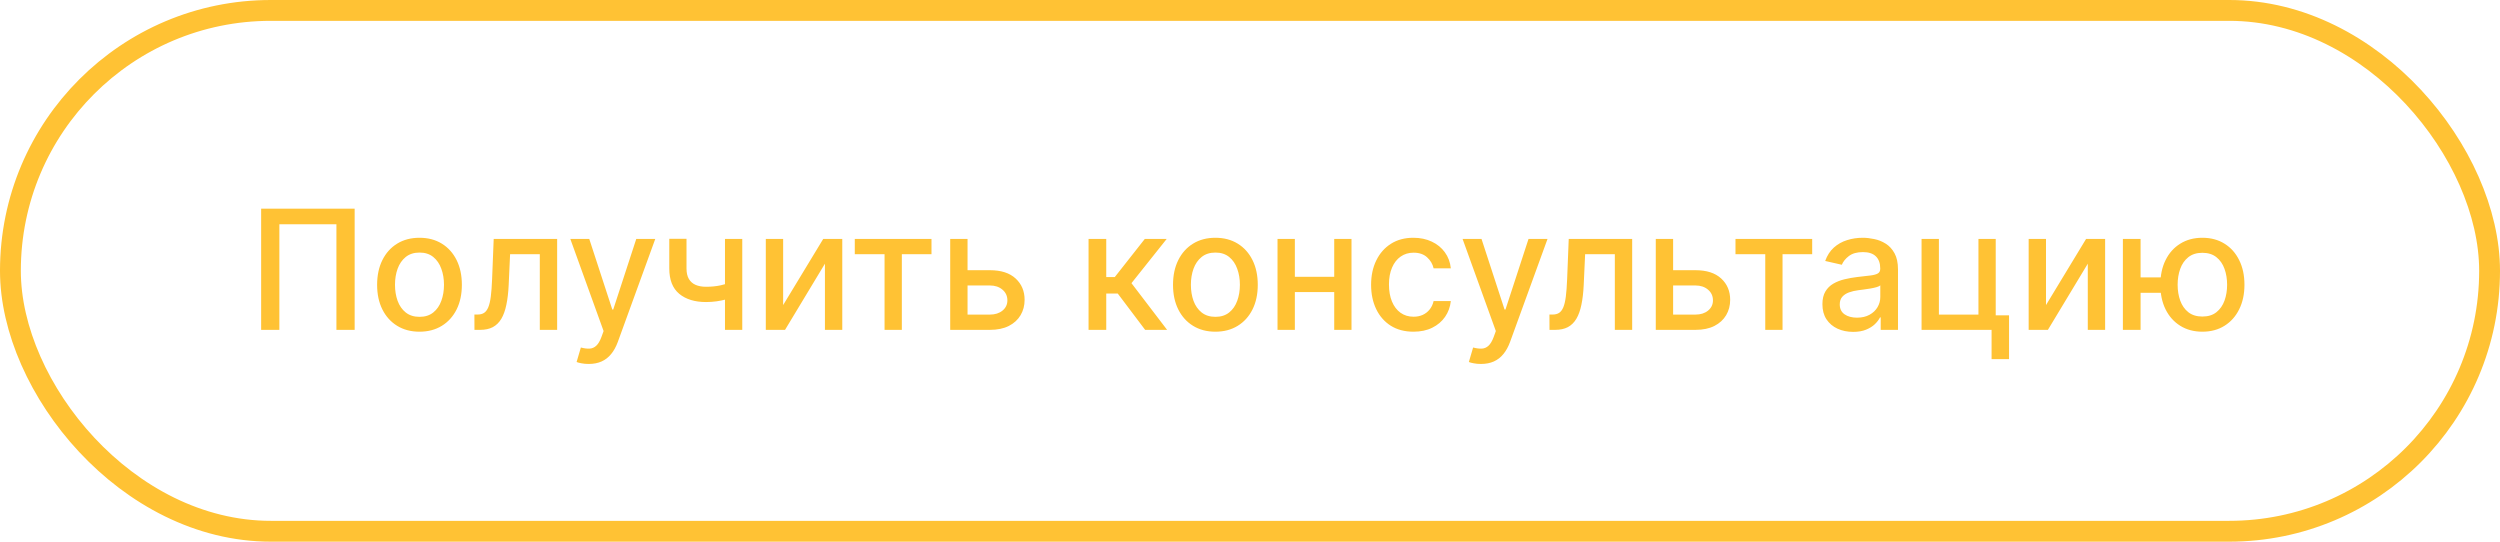
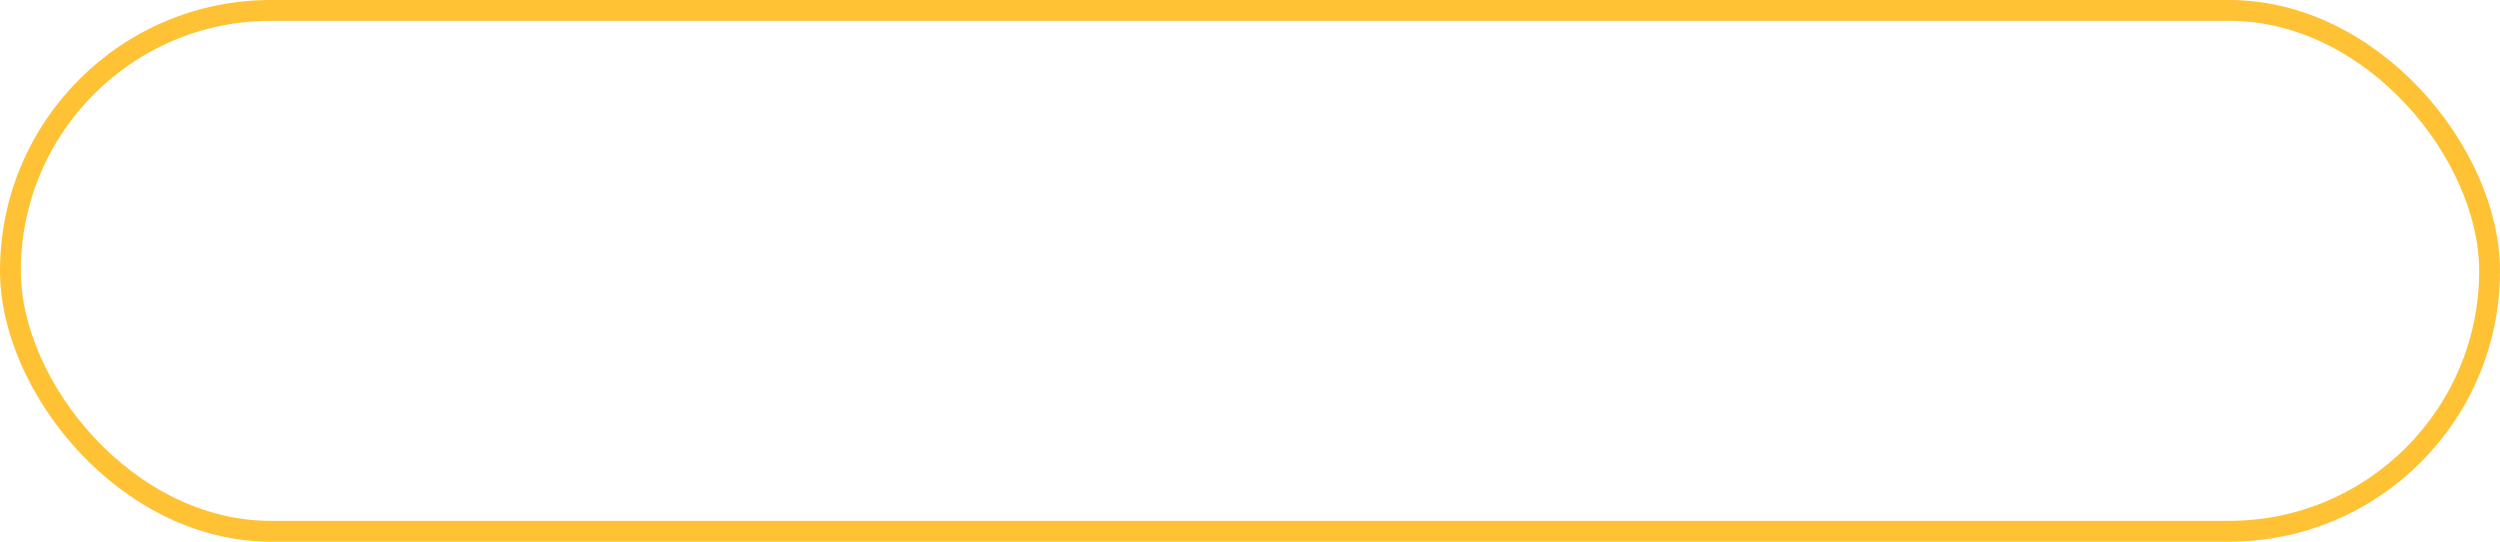
<svg xmlns="http://www.w3.org/2000/svg" width="360" height="78" viewBox="0 0 360 78" fill="none">
  <rect x="1.5" y="1.5" width="357" height="75" rx="37.5" stroke="#FFC234" stroke-width="3" />
-   <path d="M51.07 30.046V47.5H48.445V32.295H40.229V47.5H37.604V30.046H51.07ZM60.407 47.764C59.18 47.764 58.109 47.483 57.194 46.92C56.279 46.358 55.569 45.571 55.063 44.56C54.557 43.548 54.305 42.367 54.305 41.014C54.305 39.656 54.557 38.469 55.063 37.452C55.569 36.435 56.279 35.645 57.194 35.082C58.109 34.52 59.18 34.239 60.407 34.239C61.634 34.239 62.705 34.52 63.62 35.082C64.535 35.645 65.245 36.435 65.751 37.452C66.256 38.469 66.509 39.656 66.509 41.014C66.509 42.367 66.256 43.548 65.751 44.56C65.245 45.571 64.535 46.358 63.62 46.92C62.705 47.483 61.634 47.764 60.407 47.764ZM60.416 45.625C61.211 45.625 61.87 45.415 62.393 44.994C62.916 44.574 63.302 44.014 63.552 43.315C63.807 42.617 63.935 41.847 63.935 41.006C63.935 40.17 63.807 39.403 63.552 38.705C63.302 38 62.916 37.435 62.393 37.008C61.87 36.582 61.211 36.369 60.416 36.369C59.614 36.369 58.95 36.582 58.421 37.008C57.898 37.435 57.509 38 57.254 38.705C57.004 39.403 56.879 40.17 56.879 41.006C56.879 41.847 57.004 42.617 57.254 43.315C57.509 44.014 57.898 44.574 58.421 44.994C58.95 45.415 59.614 45.625 60.416 45.625ZM68.322 47.5L68.314 45.293H68.783C69.146 45.293 69.45 45.216 69.695 45.062C69.945 44.903 70.149 44.636 70.308 44.261C70.467 43.886 70.59 43.369 70.675 42.71C70.76 42.045 70.822 41.21 70.862 40.205L71.092 34.409H80.229V47.5H77.731V36.608H73.453L73.249 41.057C73.197 42.136 73.087 43.08 72.916 43.886C72.751 44.693 72.51 45.367 72.192 45.906C71.874 46.44 71.465 46.841 70.965 47.108C70.465 47.369 69.856 47.5 69.141 47.5H68.322ZM84.769 52.409C84.388 52.409 84.042 52.378 83.729 52.315C83.417 52.258 83.184 52.196 83.031 52.128L83.644 50.04C84.11 50.165 84.525 50.219 84.888 50.202C85.252 50.185 85.573 50.048 85.852 49.793C86.136 49.537 86.386 49.119 86.602 48.54L86.917 47.67L82.127 34.409H84.854L88.17 44.568H88.306L91.621 34.409H94.357L88.962 49.247C88.712 49.929 88.394 50.506 88.008 50.977C87.621 51.455 87.161 51.812 86.627 52.051C86.093 52.29 85.474 52.409 84.769 52.409ZM106.886 34.409V47.5H104.397V34.409H106.886ZM105.803 40.486V42.685C105.411 42.844 104.996 42.986 104.559 43.111C104.121 43.23 103.661 43.324 103.178 43.392C102.695 43.46 102.192 43.494 101.67 43.494C100.05 43.494 98.763 43.099 97.809 42.31C96.854 41.514 96.377 40.298 96.377 38.662V34.383H98.857V38.662C98.857 39.281 98.971 39.784 99.198 40.17C99.425 40.557 99.749 40.841 100.17 41.023C100.59 41.205 101.09 41.295 101.67 41.295C102.437 41.295 103.144 41.224 103.792 41.082C104.445 40.935 105.116 40.736 105.803 40.486ZM112.773 43.929L118.543 34.409H121.287V47.5H118.79V37.972L113.045 47.5H110.276V34.409H112.773V43.929ZM123.089 36.608V34.409H134.135V36.608H129.865V47.5H127.376V36.608H123.089ZM138.748 38.909H142.549C144.151 38.909 145.384 39.307 146.248 40.102C147.112 40.898 147.543 41.923 147.543 43.179C147.543 43.997 147.35 44.733 146.964 45.386C146.577 46.04 146.012 46.557 145.268 46.938C144.523 47.312 143.617 47.5 142.549 47.5H136.83V34.409H139.327V45.301H142.549C143.282 45.301 143.884 45.111 144.356 44.73C144.827 44.344 145.063 43.852 145.063 43.256C145.063 42.625 144.827 42.111 144.356 41.713C143.884 41.31 143.282 41.108 142.549 41.108H138.748V38.909ZM156.752 47.5V34.409H159.3V39.898H160.528L164.849 34.409H168.002L162.931 40.776L168.062 47.5H164.9L160.954 42.267H159.3V47.5H156.752ZM175.016 47.764C173.789 47.764 172.718 47.483 171.803 46.92C170.888 46.358 170.178 45.571 169.673 44.56C169.167 43.548 168.914 42.367 168.914 41.014C168.914 39.656 169.167 38.469 169.673 37.452C170.178 36.435 170.888 35.645 171.803 35.082C172.718 34.52 173.789 34.239 175.016 34.239C176.244 34.239 177.315 34.52 178.229 35.082C179.144 35.645 179.854 36.435 180.36 37.452C180.866 38.469 181.119 39.656 181.119 41.014C181.119 42.367 180.866 43.548 180.36 44.56C179.854 45.571 179.144 46.358 178.229 46.92C177.315 47.483 176.244 47.764 175.016 47.764ZM175.025 45.625C175.82 45.625 176.479 45.415 177.002 44.994C177.525 44.574 177.911 44.014 178.161 43.315C178.417 42.617 178.545 41.847 178.545 41.006C178.545 40.17 178.417 39.403 178.161 38.705C177.911 38 177.525 37.435 177.002 37.008C176.479 36.582 175.82 36.369 175.025 36.369C174.224 36.369 173.559 36.582 173.031 37.008C172.508 37.435 172.119 38 171.863 38.705C171.613 39.403 171.488 40.17 171.488 41.006C171.488 41.847 171.613 42.617 171.863 43.315C172.119 44.014 172.508 44.574 173.031 44.994C173.559 45.415 174.224 45.625 175.025 45.625ZM192.835 39.855V42.062H185.744V39.855H192.835ZM186.46 34.409V47.5H183.963V34.409H186.46ZM194.616 34.409V47.5H192.128V34.409H194.616ZM203.54 47.764C202.273 47.764 201.182 47.477 200.267 46.903C199.358 46.324 198.659 45.526 198.17 44.508C197.682 43.492 197.438 42.327 197.438 41.014C197.438 39.685 197.688 38.511 198.188 37.494C198.688 36.472 199.392 35.673 200.301 35.099C201.21 34.526 202.281 34.239 203.514 34.239C204.509 34.239 205.395 34.423 206.173 34.793C206.952 35.156 207.58 35.668 208.057 36.327C208.54 36.986 208.827 37.756 208.918 38.636H206.438C206.301 38.023 205.989 37.494 205.5 37.051C205.017 36.608 204.369 36.386 203.557 36.386C202.847 36.386 202.224 36.574 201.69 36.949C201.162 37.318 200.75 37.847 200.455 38.534C200.159 39.216 200.011 40.023 200.011 40.955C200.011 41.909 200.156 42.733 200.446 43.426C200.736 44.119 201.145 44.656 201.673 45.037C202.207 45.418 202.835 45.608 203.557 45.608C204.04 45.608 204.477 45.52 204.869 45.344C205.267 45.162 205.599 44.903 205.866 44.568C206.139 44.233 206.33 43.83 206.438 43.358H208.918C208.827 44.205 208.551 44.96 208.091 45.625C207.631 46.29 207.014 46.812 206.241 47.193C205.474 47.574 204.574 47.764 203.54 47.764ZM213.254 52.409C212.873 52.409 212.526 52.378 212.214 52.315C211.901 52.258 211.668 52.196 211.515 52.128L212.129 50.04C212.594 50.165 213.009 50.219 213.373 50.202C213.737 50.185 214.058 50.048 214.336 49.793C214.62 49.537 214.87 49.119 215.086 48.54L215.401 47.67L210.612 34.409H213.339L216.654 44.568H216.79L220.106 34.409H222.842L217.447 49.247C217.197 49.929 216.879 50.506 216.492 50.977C216.106 51.455 215.646 51.812 215.112 52.051C214.577 52.29 213.958 52.409 213.254 52.409ZM223.127 47.5L223.119 45.293H223.587C223.951 45.293 224.255 45.216 224.499 45.062C224.749 44.903 224.954 44.636 225.113 44.261C225.272 43.886 225.394 43.369 225.479 42.71C225.565 42.045 225.627 41.21 225.667 40.205L225.897 34.409H235.033V47.5H232.536V36.608H228.258L228.053 41.057C228.002 42.136 227.891 43.08 227.721 43.886C227.556 44.693 227.315 45.367 226.996 45.906C226.678 46.44 226.269 46.841 225.769 47.108C225.269 47.369 224.661 47.5 223.945 47.5H223.127ZM240.349 38.909H244.151C245.753 38.909 246.986 39.307 247.849 40.102C248.713 40.898 249.145 41.923 249.145 43.179C249.145 43.997 248.952 44.733 248.565 45.386C248.179 46.04 247.614 46.557 246.869 46.938C246.125 47.312 245.219 47.5 244.151 47.5H238.432V34.409H240.929V45.301H244.151C244.884 45.301 245.486 45.111 245.957 44.73C246.429 44.344 246.665 43.852 246.665 43.256C246.665 42.625 246.429 42.111 245.957 41.713C245.486 41.31 244.884 41.108 244.151 41.108H240.349V38.909ZM249.91 36.608V34.409H260.955V36.608H256.685V47.5H254.197V36.608H249.91ZM266.851 47.79C266.021 47.79 265.271 47.636 264.601 47.33C263.93 47.017 263.399 46.565 263.007 45.974C262.621 45.383 262.428 44.659 262.428 43.801C262.428 43.062 262.57 42.455 262.854 41.977C263.138 41.5 263.521 41.122 264.004 40.844C264.487 40.565 265.027 40.355 265.624 40.213C266.22 40.071 266.828 39.963 267.447 39.889C268.232 39.798 268.868 39.724 269.357 39.668C269.845 39.605 270.2 39.506 270.422 39.369C270.643 39.233 270.754 39.011 270.754 38.705V38.645C270.754 37.901 270.544 37.324 270.124 36.915C269.709 36.506 269.089 36.301 268.266 36.301C267.408 36.301 266.732 36.492 266.237 36.872C265.749 37.247 265.411 37.665 265.223 38.125L262.828 37.58C263.112 36.784 263.527 36.142 264.072 35.653C264.624 35.159 265.257 34.801 265.973 34.58C266.689 34.352 267.442 34.239 268.232 34.239C268.754 34.239 269.308 34.301 269.893 34.426C270.484 34.545 271.036 34.767 271.547 35.091C272.064 35.415 272.487 35.878 272.817 36.48C273.146 37.077 273.311 37.852 273.311 38.807V47.5H270.822V45.71H270.72C270.555 46.04 270.308 46.364 269.979 46.682C269.649 47 269.226 47.264 268.709 47.474C268.192 47.685 267.572 47.79 266.851 47.79ZM267.405 45.744C268.109 45.744 268.712 45.605 269.212 45.327C269.717 45.048 270.101 44.685 270.362 44.236C270.629 43.781 270.763 43.295 270.763 42.778V41.091C270.672 41.182 270.496 41.267 270.234 41.347C269.979 41.42 269.686 41.486 269.357 41.543C269.027 41.594 268.706 41.642 268.393 41.688C268.081 41.727 267.82 41.761 267.609 41.79C267.115 41.852 266.663 41.957 266.254 42.105C265.851 42.253 265.527 42.466 265.283 42.744C265.044 43.017 264.925 43.381 264.925 43.835C264.925 44.466 265.158 44.943 265.624 45.267C266.089 45.585 266.683 45.744 267.405 45.744ZM287.384 34.409V45.412H289.302V51.719H286.788V47.5H276.705V34.409H279.202V45.301H284.896V34.409H287.384ZM294.624 43.929L300.394 34.409H303.138V47.5H300.641V37.972L294.897 47.5H292.127V34.409H294.624V43.929ZM313.153 39.949V42.165H306.173V39.949H313.153ZM308.244 34.409V47.5H305.695V34.409H308.244ZM317.141 47.764C315.925 47.764 314.863 47.48 313.954 46.912C313.045 46.344 312.34 45.554 311.84 44.543C311.34 43.526 311.09 42.347 311.09 41.006C311.09 39.653 311.34 38.472 311.84 37.46C312.34 36.443 313.045 35.653 313.954 35.091C314.863 34.523 315.925 34.239 317.141 34.239C318.363 34.239 319.425 34.523 320.329 35.091C321.238 35.653 321.942 36.443 322.442 37.46C322.948 38.472 323.201 39.653 323.201 41.006C323.201 42.347 322.948 43.526 322.442 44.543C321.942 45.554 321.238 46.344 320.329 46.912C319.425 47.48 318.363 47.764 317.141 47.764ZM317.141 45.582C317.965 45.582 318.638 45.375 319.161 44.96C319.69 44.54 320.079 43.983 320.329 43.29C320.579 42.597 320.704 41.835 320.704 41.006C320.704 40.17 320.579 39.406 320.329 38.713C320.079 38.014 319.69 37.455 319.161 37.034C318.638 36.614 317.965 36.403 317.141 36.403C316.323 36.403 315.65 36.614 315.121 37.034C314.593 37.455 314.204 38.014 313.954 38.713C313.704 39.406 313.579 40.17 313.579 41.006C313.579 41.835 313.704 42.597 313.954 43.29C314.204 43.983 314.593 44.54 315.121 44.96C315.65 45.375 316.323 45.582 317.141 45.582Z" fill="#FFC234" />
</svg>